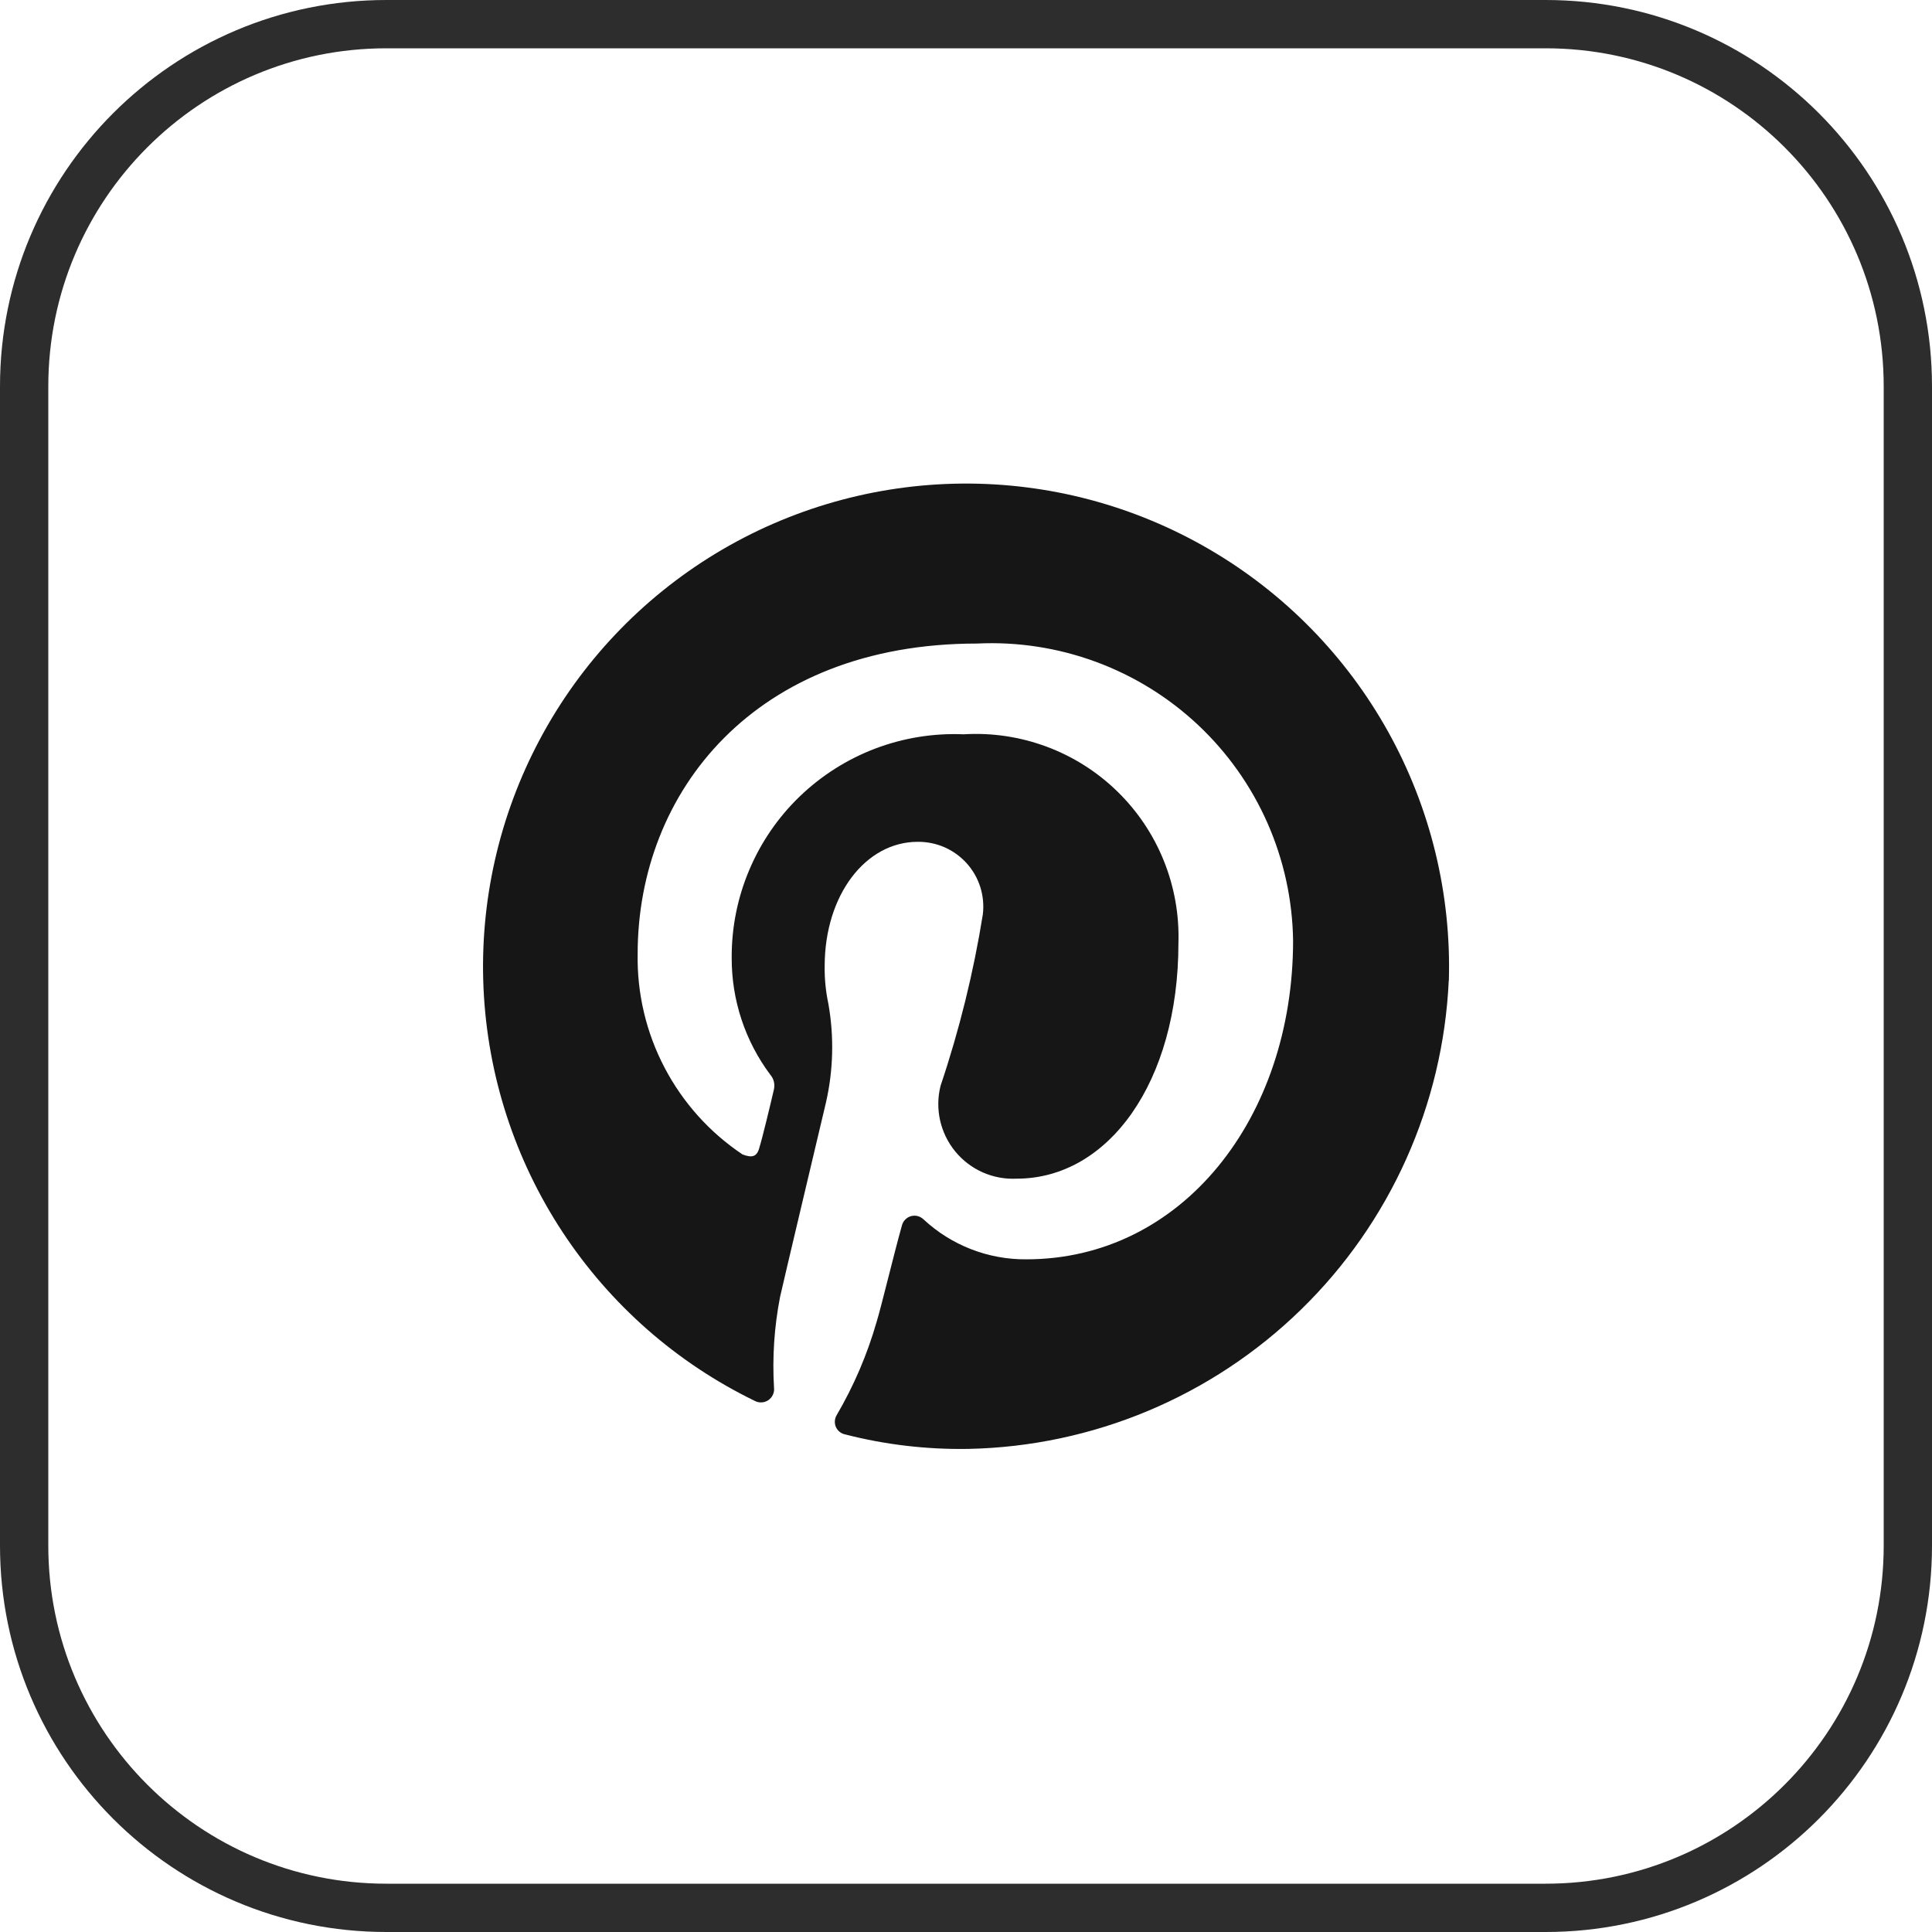
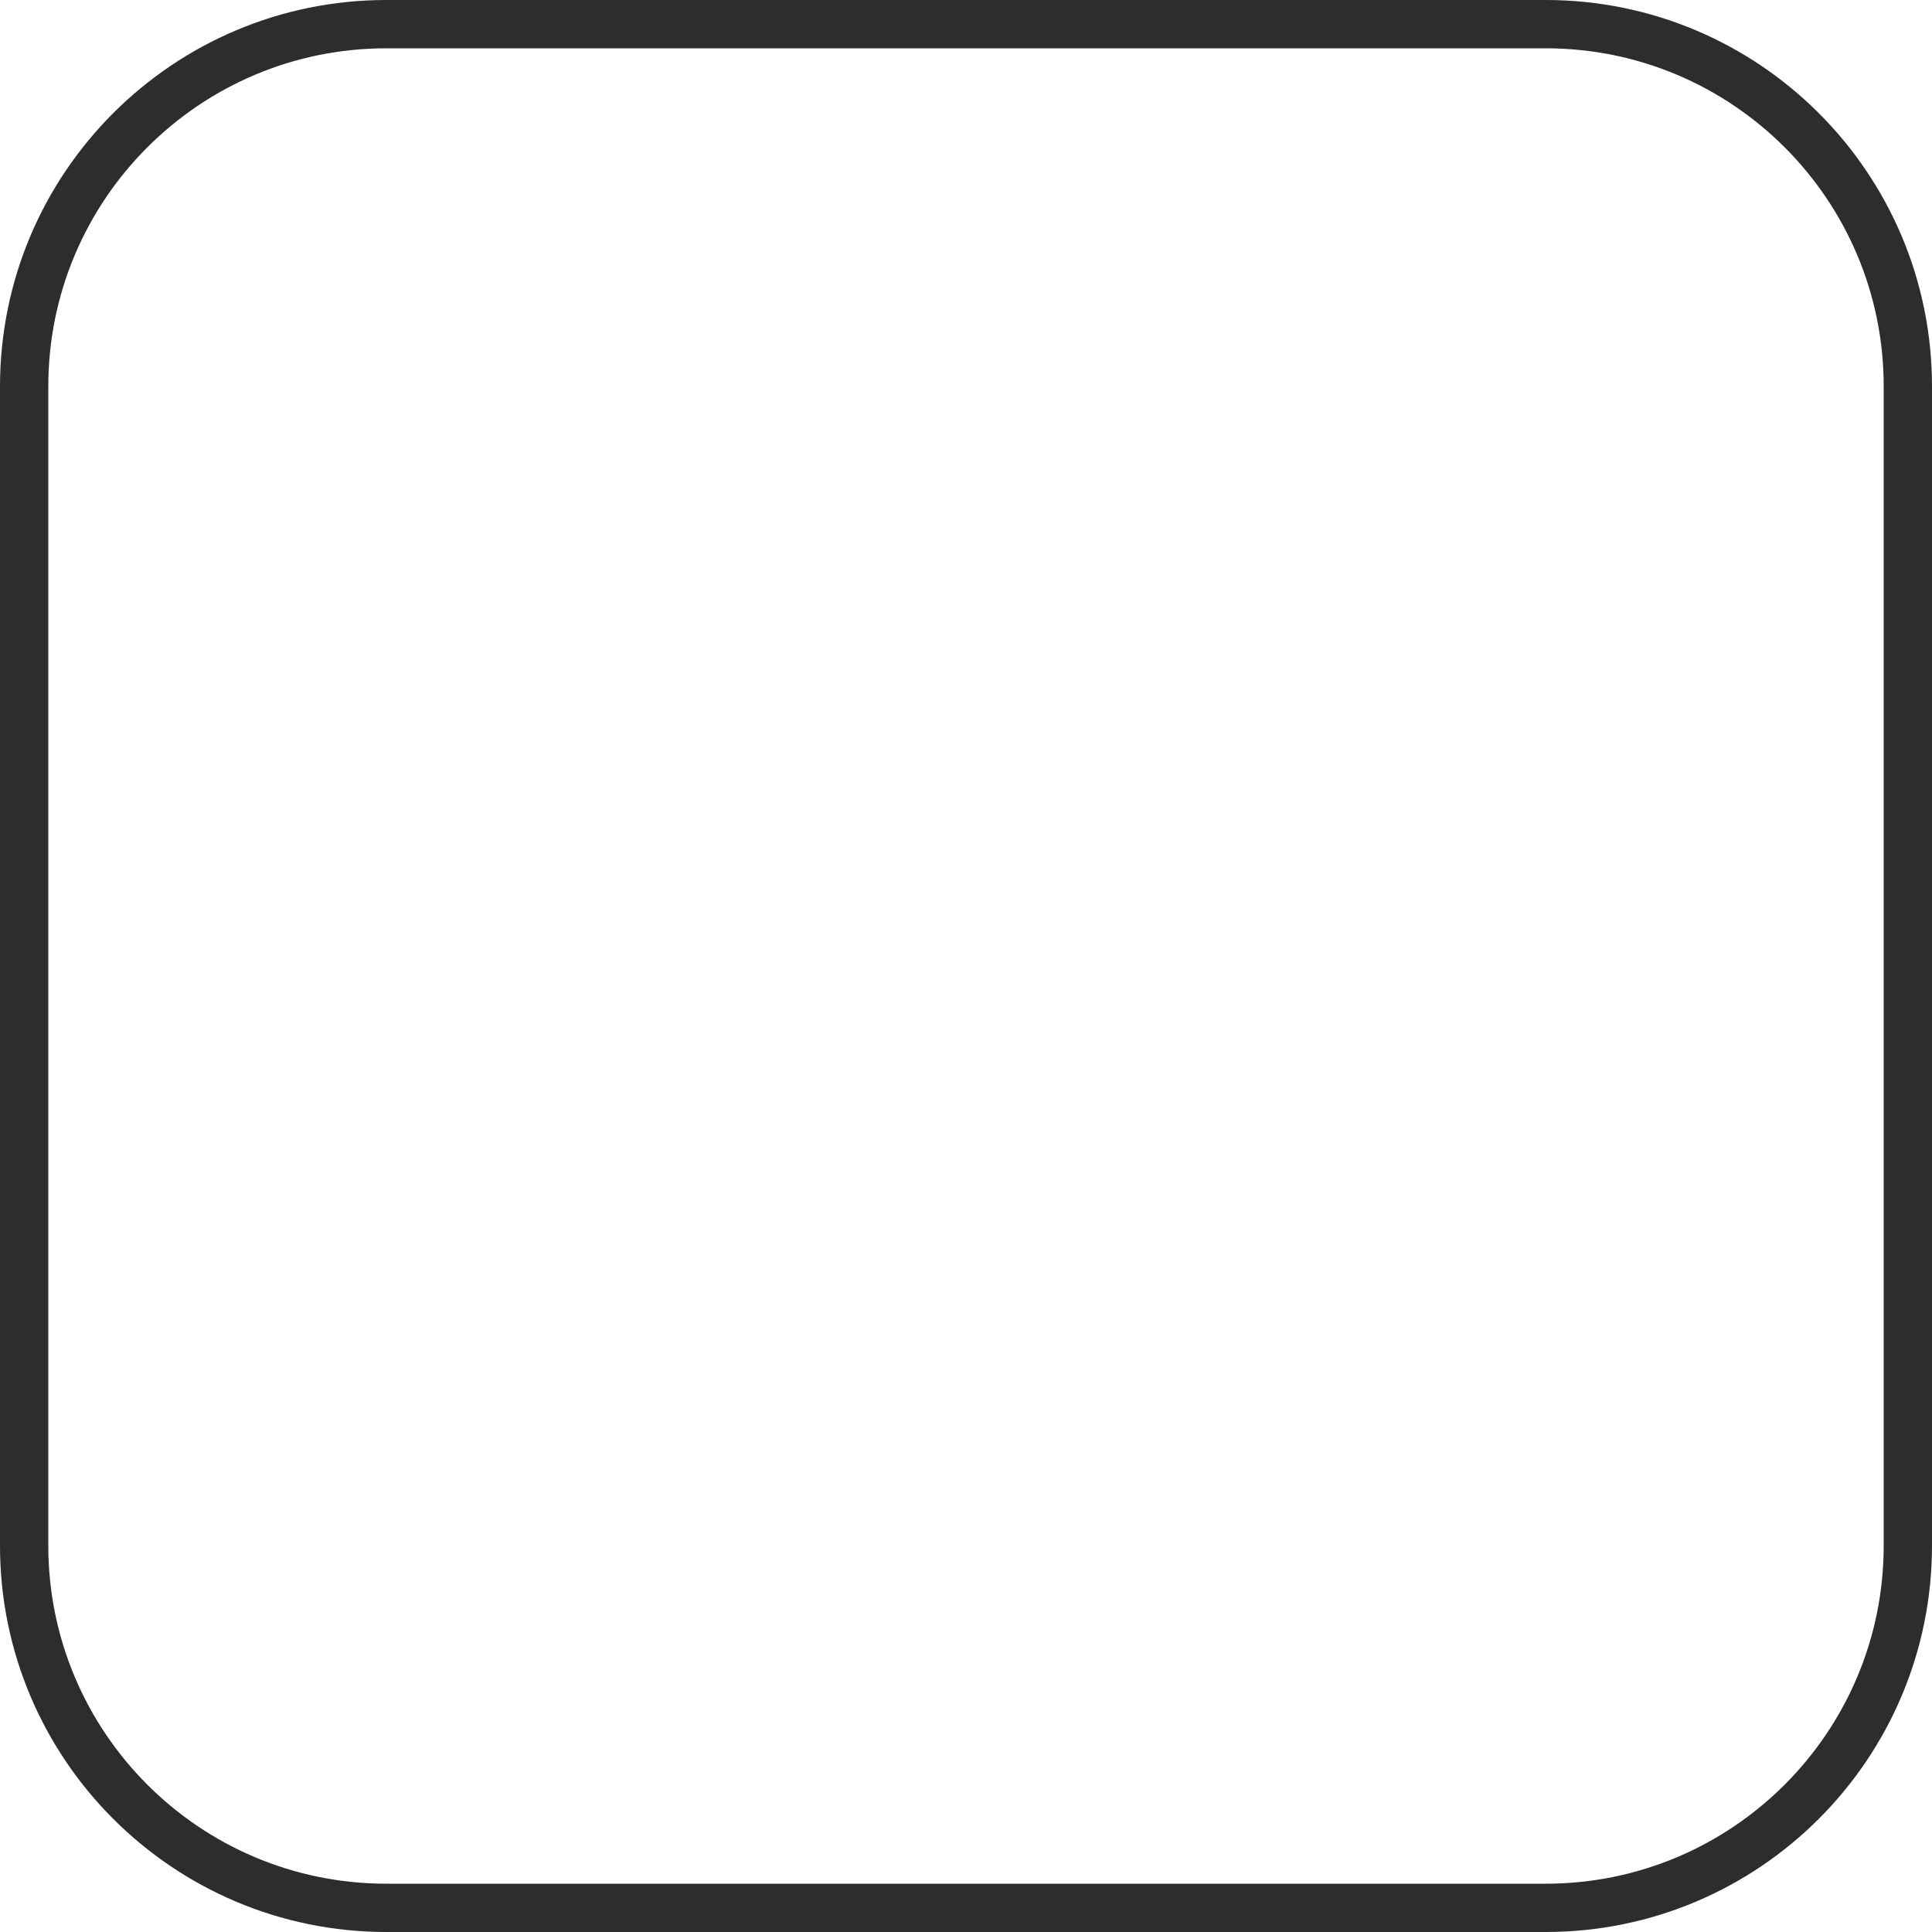
<svg xmlns="http://www.w3.org/2000/svg" width="40" height="40" viewBox="0 0 40 40" fill="none">
  <g opacity="0.9">
    <path d="M32 0.5H8C3.858 0.5 0.5 3.858 0.5 8V32C0.5 36.142 3.858 39.5 8 39.5H32C36.142 39.5 39.5 36.142 39.5 32V8C39.5 3.858 36.142 0.5 32 0.5Z" stroke="#161616" />
  </g>
-   <path d="M29.997 20.303C30.049 18.506 29.616 16.729 28.744 15.157C27.871 13.585 26.59 12.278 25.037 11.373C23.484 10.467 21.716 9.997 19.918 10.012C18.121 10.027 16.36 10.526 14.822 11.457C13.285 12.388 12.026 13.716 11.18 15.302C10.333 16.888 9.929 18.673 10.011 20.468C10.094 22.264 10.658 24.005 11.646 25.507C12.634 27.009 14.008 28.217 15.625 29.003C15.669 29.027 15.719 29.038 15.769 29.035C15.819 29.033 15.867 29.016 15.909 28.988C15.95 28.959 15.983 28.92 16.003 28.874C16.024 28.829 16.031 28.778 16.025 28.728C15.988 28.101 16.03 27.471 16.15 26.853C16.275 26.303 16.775 24.204 17.1 22.829C17.254 22.156 17.271 21.459 17.15 20.779C17.096 20.524 17.07 20.264 17.074 20.003C17.074 18.528 17.924 17.429 18.999 17.429C19.19 17.427 19.379 17.465 19.554 17.541C19.729 17.618 19.886 17.731 20.014 17.873C20.142 18.015 20.238 18.183 20.296 18.365C20.353 18.547 20.371 18.74 20.349 18.929C20.156 20.134 19.863 21.322 19.474 22.478C19.414 22.713 19.411 22.958 19.463 23.194C19.516 23.43 19.623 23.651 19.776 23.838C19.929 24.025 20.124 24.174 20.345 24.272C20.566 24.37 20.807 24.415 21.049 24.403C22.949 24.403 24.398 22.403 24.398 19.529C24.417 18.945 24.314 18.364 24.096 17.822C23.878 17.28 23.549 16.79 23.13 16.383C22.711 15.975 22.212 15.66 21.664 15.457C21.116 15.254 20.532 15.167 19.949 15.203C19.326 15.177 18.705 15.277 18.122 15.498C17.54 15.719 17.008 16.056 16.559 16.488C16.11 16.92 15.754 17.439 15.512 18.013C15.269 18.587 15.146 19.204 15.149 19.827C15.145 20.701 15.425 21.552 15.949 22.252C15.984 22.293 16.009 22.341 16.022 22.393C16.035 22.445 16.035 22.5 16.024 22.552C15.949 22.877 15.774 23.602 15.724 23.752C15.674 23.952 15.574 23.977 15.374 23.902C14.693 23.447 14.137 22.828 13.758 22.102C13.378 21.377 13.187 20.567 13.202 19.748C13.202 16.399 15.627 13.324 20.226 13.324C21.063 13.283 21.9 13.412 22.686 13.701C23.473 13.991 24.193 14.435 24.804 15.009C25.415 15.583 25.904 16.274 26.242 17.041C26.58 17.808 26.76 18.635 26.772 19.473C26.772 23.147 24.472 26.073 21.248 26.073C20.46 26.079 19.7 25.784 19.123 25.248C19.089 25.215 19.047 25.191 19.001 25.178C18.955 25.166 18.907 25.167 18.861 25.179C18.815 25.192 18.774 25.217 18.741 25.251C18.708 25.285 18.684 25.327 18.673 25.373C18.498 25.998 18.248 27.048 18.148 27.373C17.954 28.047 17.677 28.693 17.323 29.298C17.3 29.335 17.288 29.376 17.285 29.419C17.282 29.462 17.289 29.505 17.306 29.544C17.324 29.583 17.35 29.617 17.383 29.644C17.416 29.671 17.456 29.69 17.498 29.698C18.33 29.912 19.188 30.012 20.047 29.998C22.626 29.946 25.089 28.915 26.937 27.113C28.784 25.312 29.877 22.876 29.995 20.298L29.997 20.303Z" fill="#161616" />
</svg>